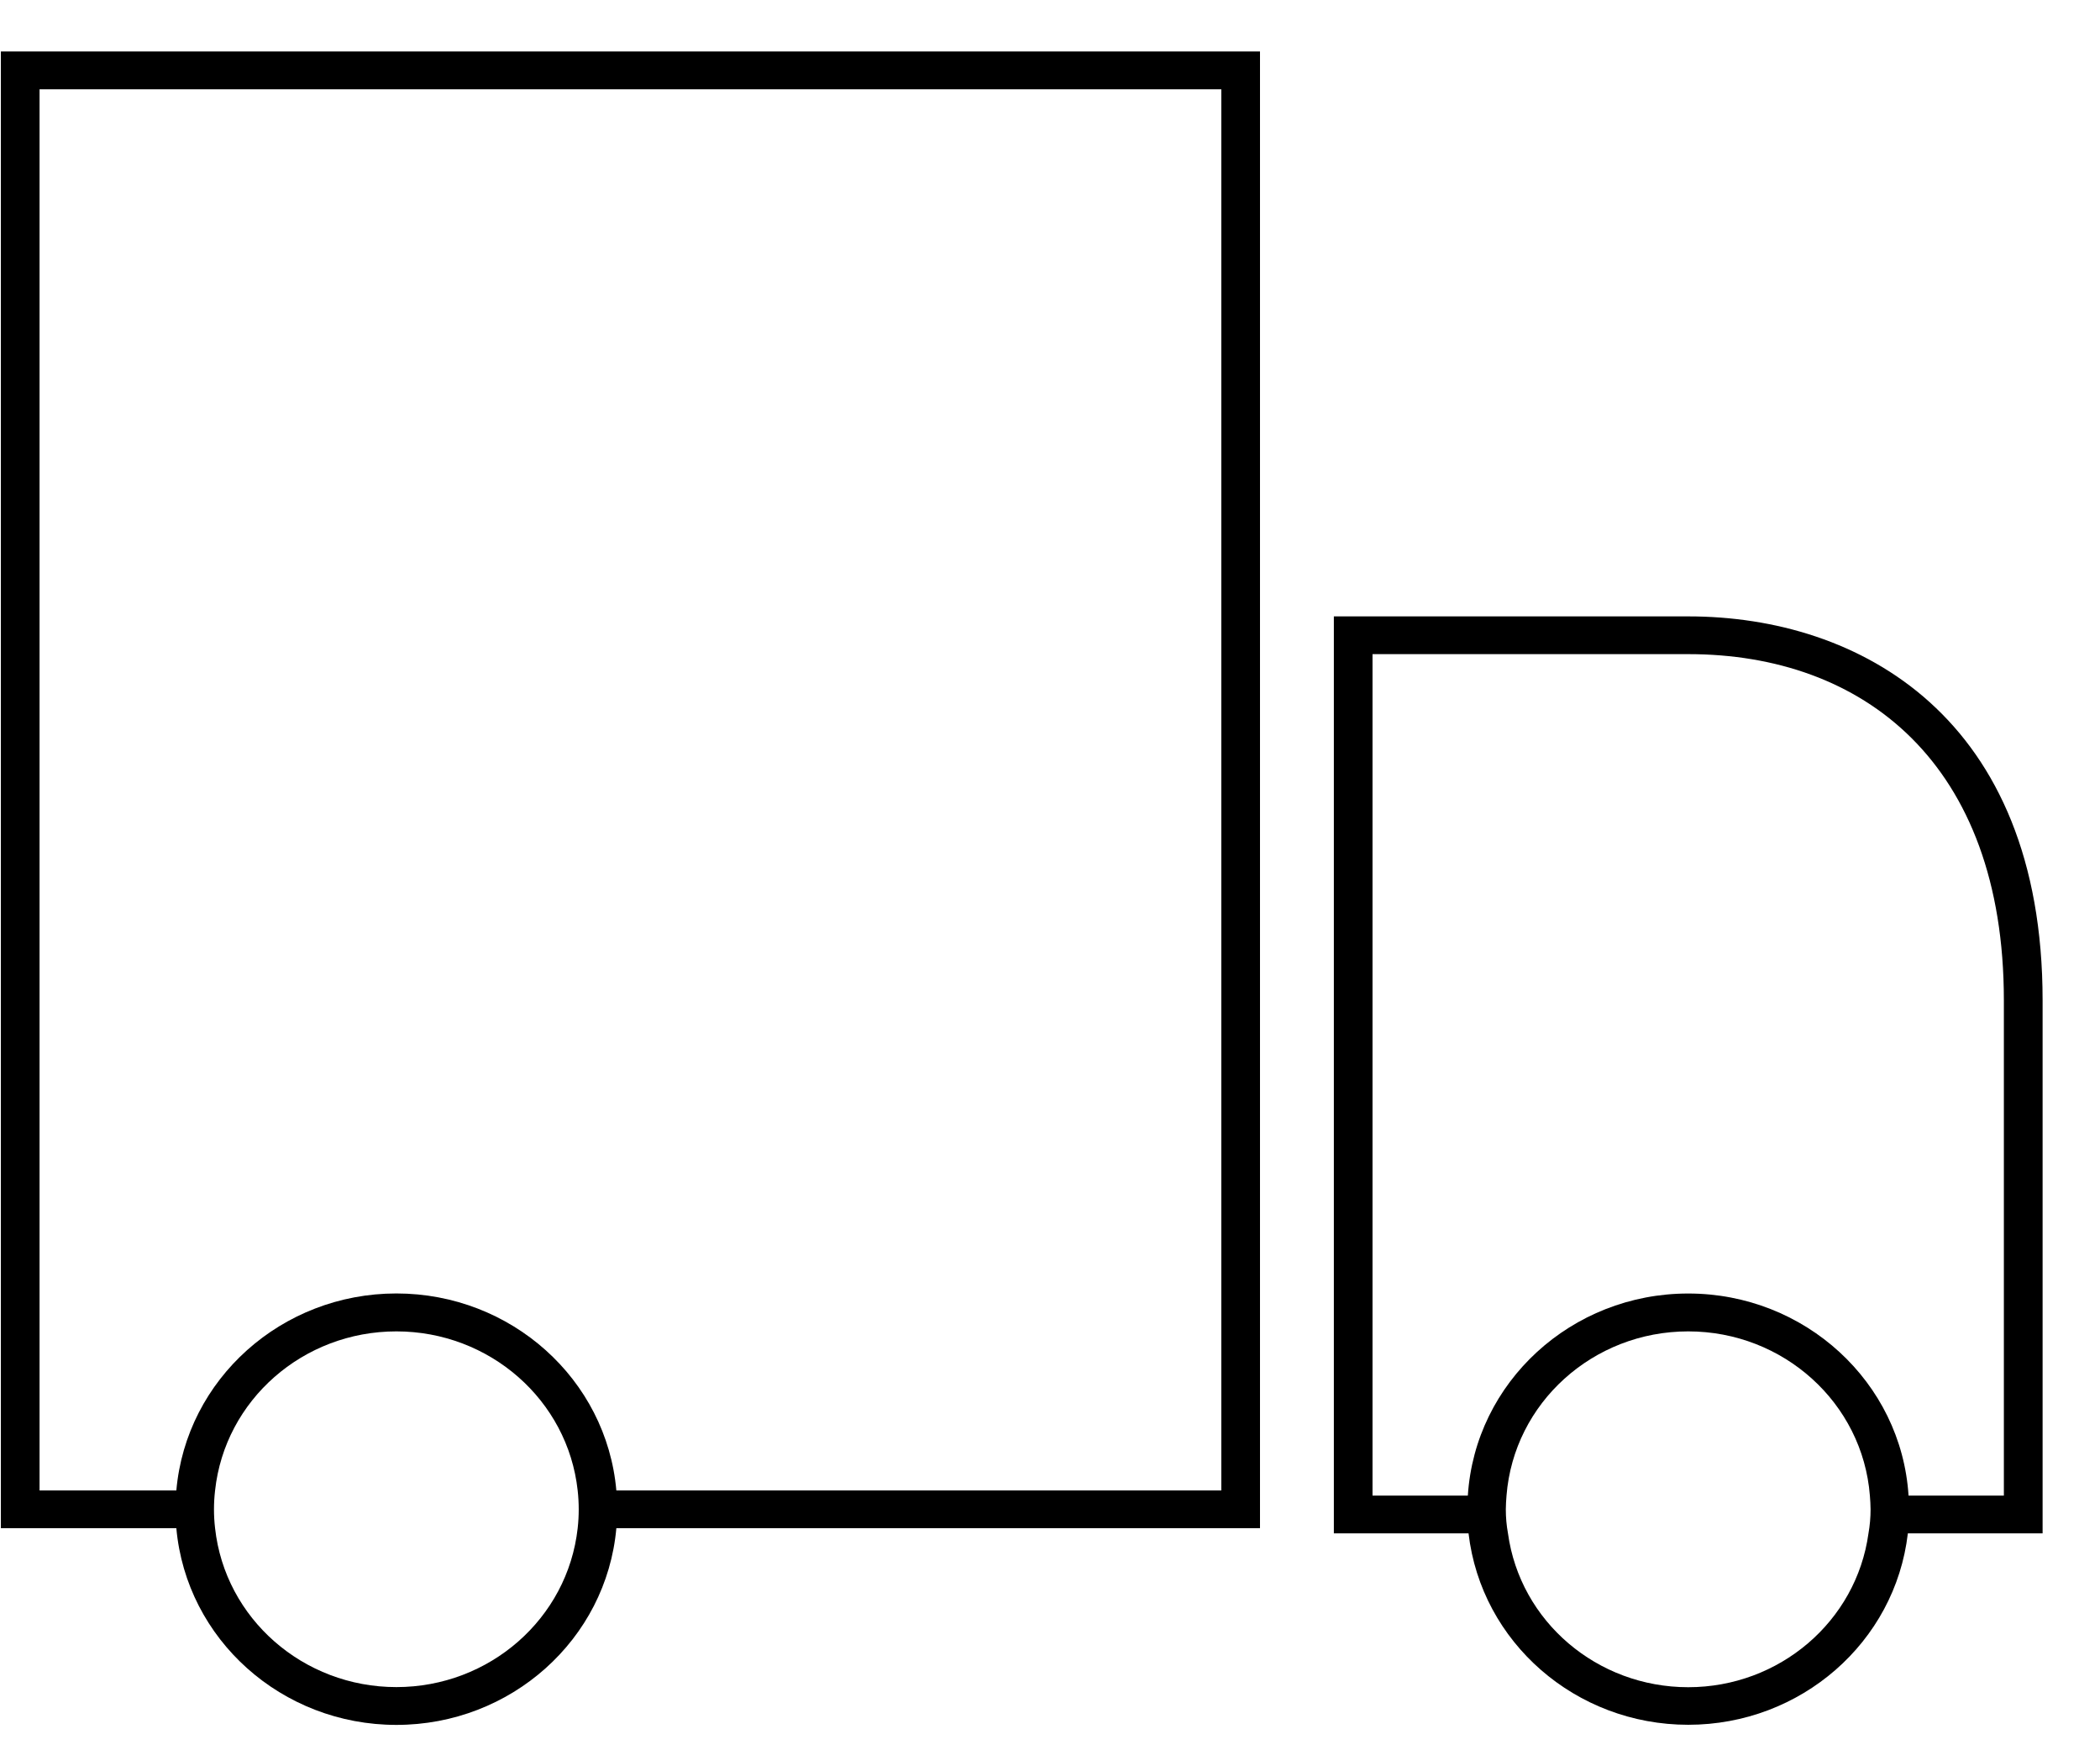
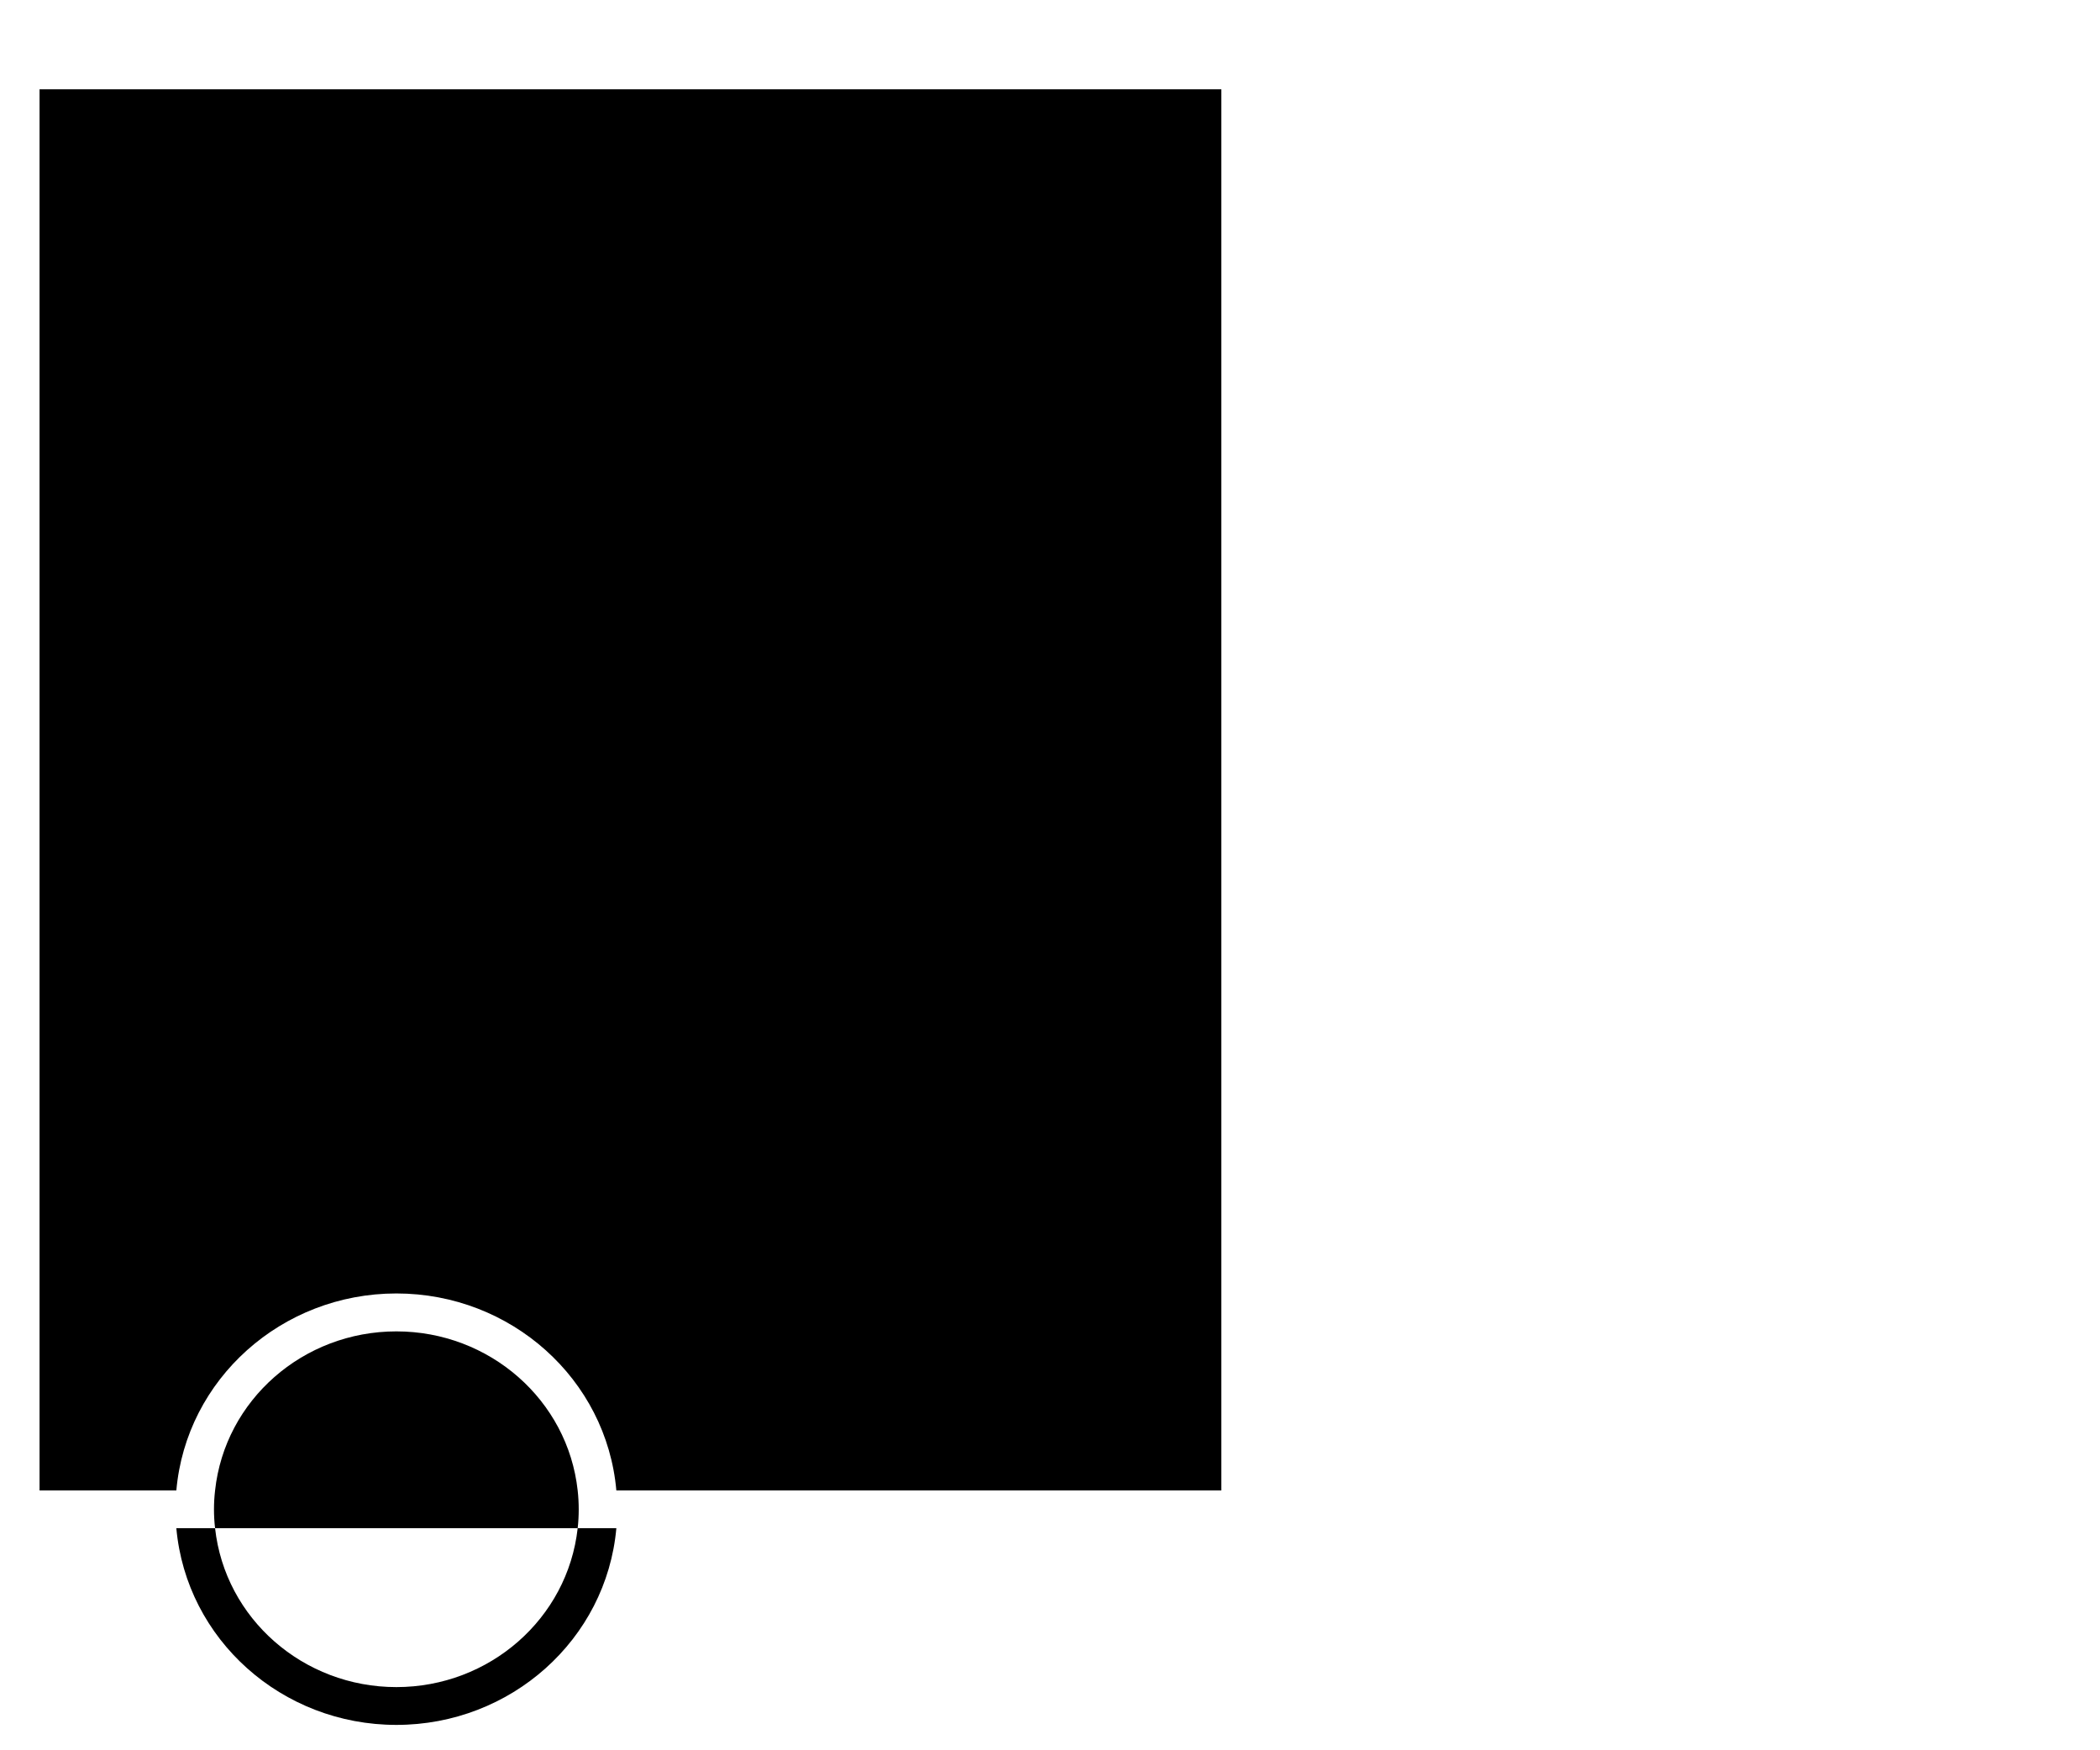
<svg xmlns="http://www.w3.org/2000/svg" width="36" height="30" viewBox="0 0 36 30" fill="none">
-   <path fill-rule="evenodd" clip-rule="evenodd" d="M28.944 10.565H22.866V26.282H25.175C25.393 28.151 27.013 29.563 28.941 29.563C30.869 29.563 32.489 28.151 32.706 26.282H35.016V17.147C35.016 12.294 31.88 10.565 28.944 10.565ZM32.067 25.871C32.067 26.009 32.055 26.146 32.031 26.282C31.823 27.792 30.502 28.919 28.941 28.919C27.379 28.919 26.058 27.792 25.851 26.282C25.826 26.146 25.814 26.009 25.814 25.871C25.814 25.794 25.82 25.712 25.826 25.635C25.951 24.047 27.308 22.82 28.941 22.82C30.573 22.82 31.931 24.047 32.055 25.635C32.061 25.712 32.067 25.794 32.067 25.871ZM32.718 25.635H34.352V17.147C34.352 13.071 31.934 11.212 28.944 11.212H23.529V25.635H25.163C25.287 23.689 26.941 22.171 28.941 22.171C30.94 22.171 32.594 23.689 32.718 25.635Z" fill="black" />
-   <path fill-rule="evenodd" clip-rule="evenodd" d="M0.015 26.194H3.023C3.195 28.102 4.832 29.565 6.795 29.565C8.757 29.565 10.395 28.102 10.566 26.194H21.6V0.882H0.015V26.194ZM9.921 25.871C9.921 25.979 9.915 26.087 9.903 26.194C9.731 27.743 8.391 28.917 6.795 28.917C5.198 28.917 3.858 27.743 3.687 26.194C3.662 25.979 3.662 25.762 3.687 25.547C3.855 23.997 5.196 22.82 6.795 22.82C8.393 22.82 9.734 23.997 9.903 25.547C9.915 25.655 9.921 25.763 9.921 25.871ZM20.937 1.53H0.678V25.547H3.023C3.191 23.637 4.83 22.17 6.795 22.17C8.76 22.17 10.398 23.637 10.566 25.547H20.937V1.53Z" fill="black" />
+   <path fill-rule="evenodd" clip-rule="evenodd" d="M0.015 26.194H3.023C3.195 28.102 4.832 29.565 6.795 29.565C8.757 29.565 10.395 28.102 10.566 26.194H21.6H0.015V26.194ZM9.921 25.871C9.921 25.979 9.915 26.087 9.903 26.194C9.731 27.743 8.391 28.917 6.795 28.917C5.198 28.917 3.858 27.743 3.687 26.194C3.662 25.979 3.662 25.762 3.687 25.547C3.855 23.997 5.196 22.82 6.795 22.82C8.393 22.82 9.734 23.997 9.903 25.547C9.915 25.655 9.921 25.763 9.921 25.871ZM20.937 1.53H0.678V25.547H3.023C3.191 23.637 4.83 22.17 6.795 22.17C8.76 22.17 10.398 23.637 10.566 25.547H20.937V1.53Z" fill="black" />
</svg>